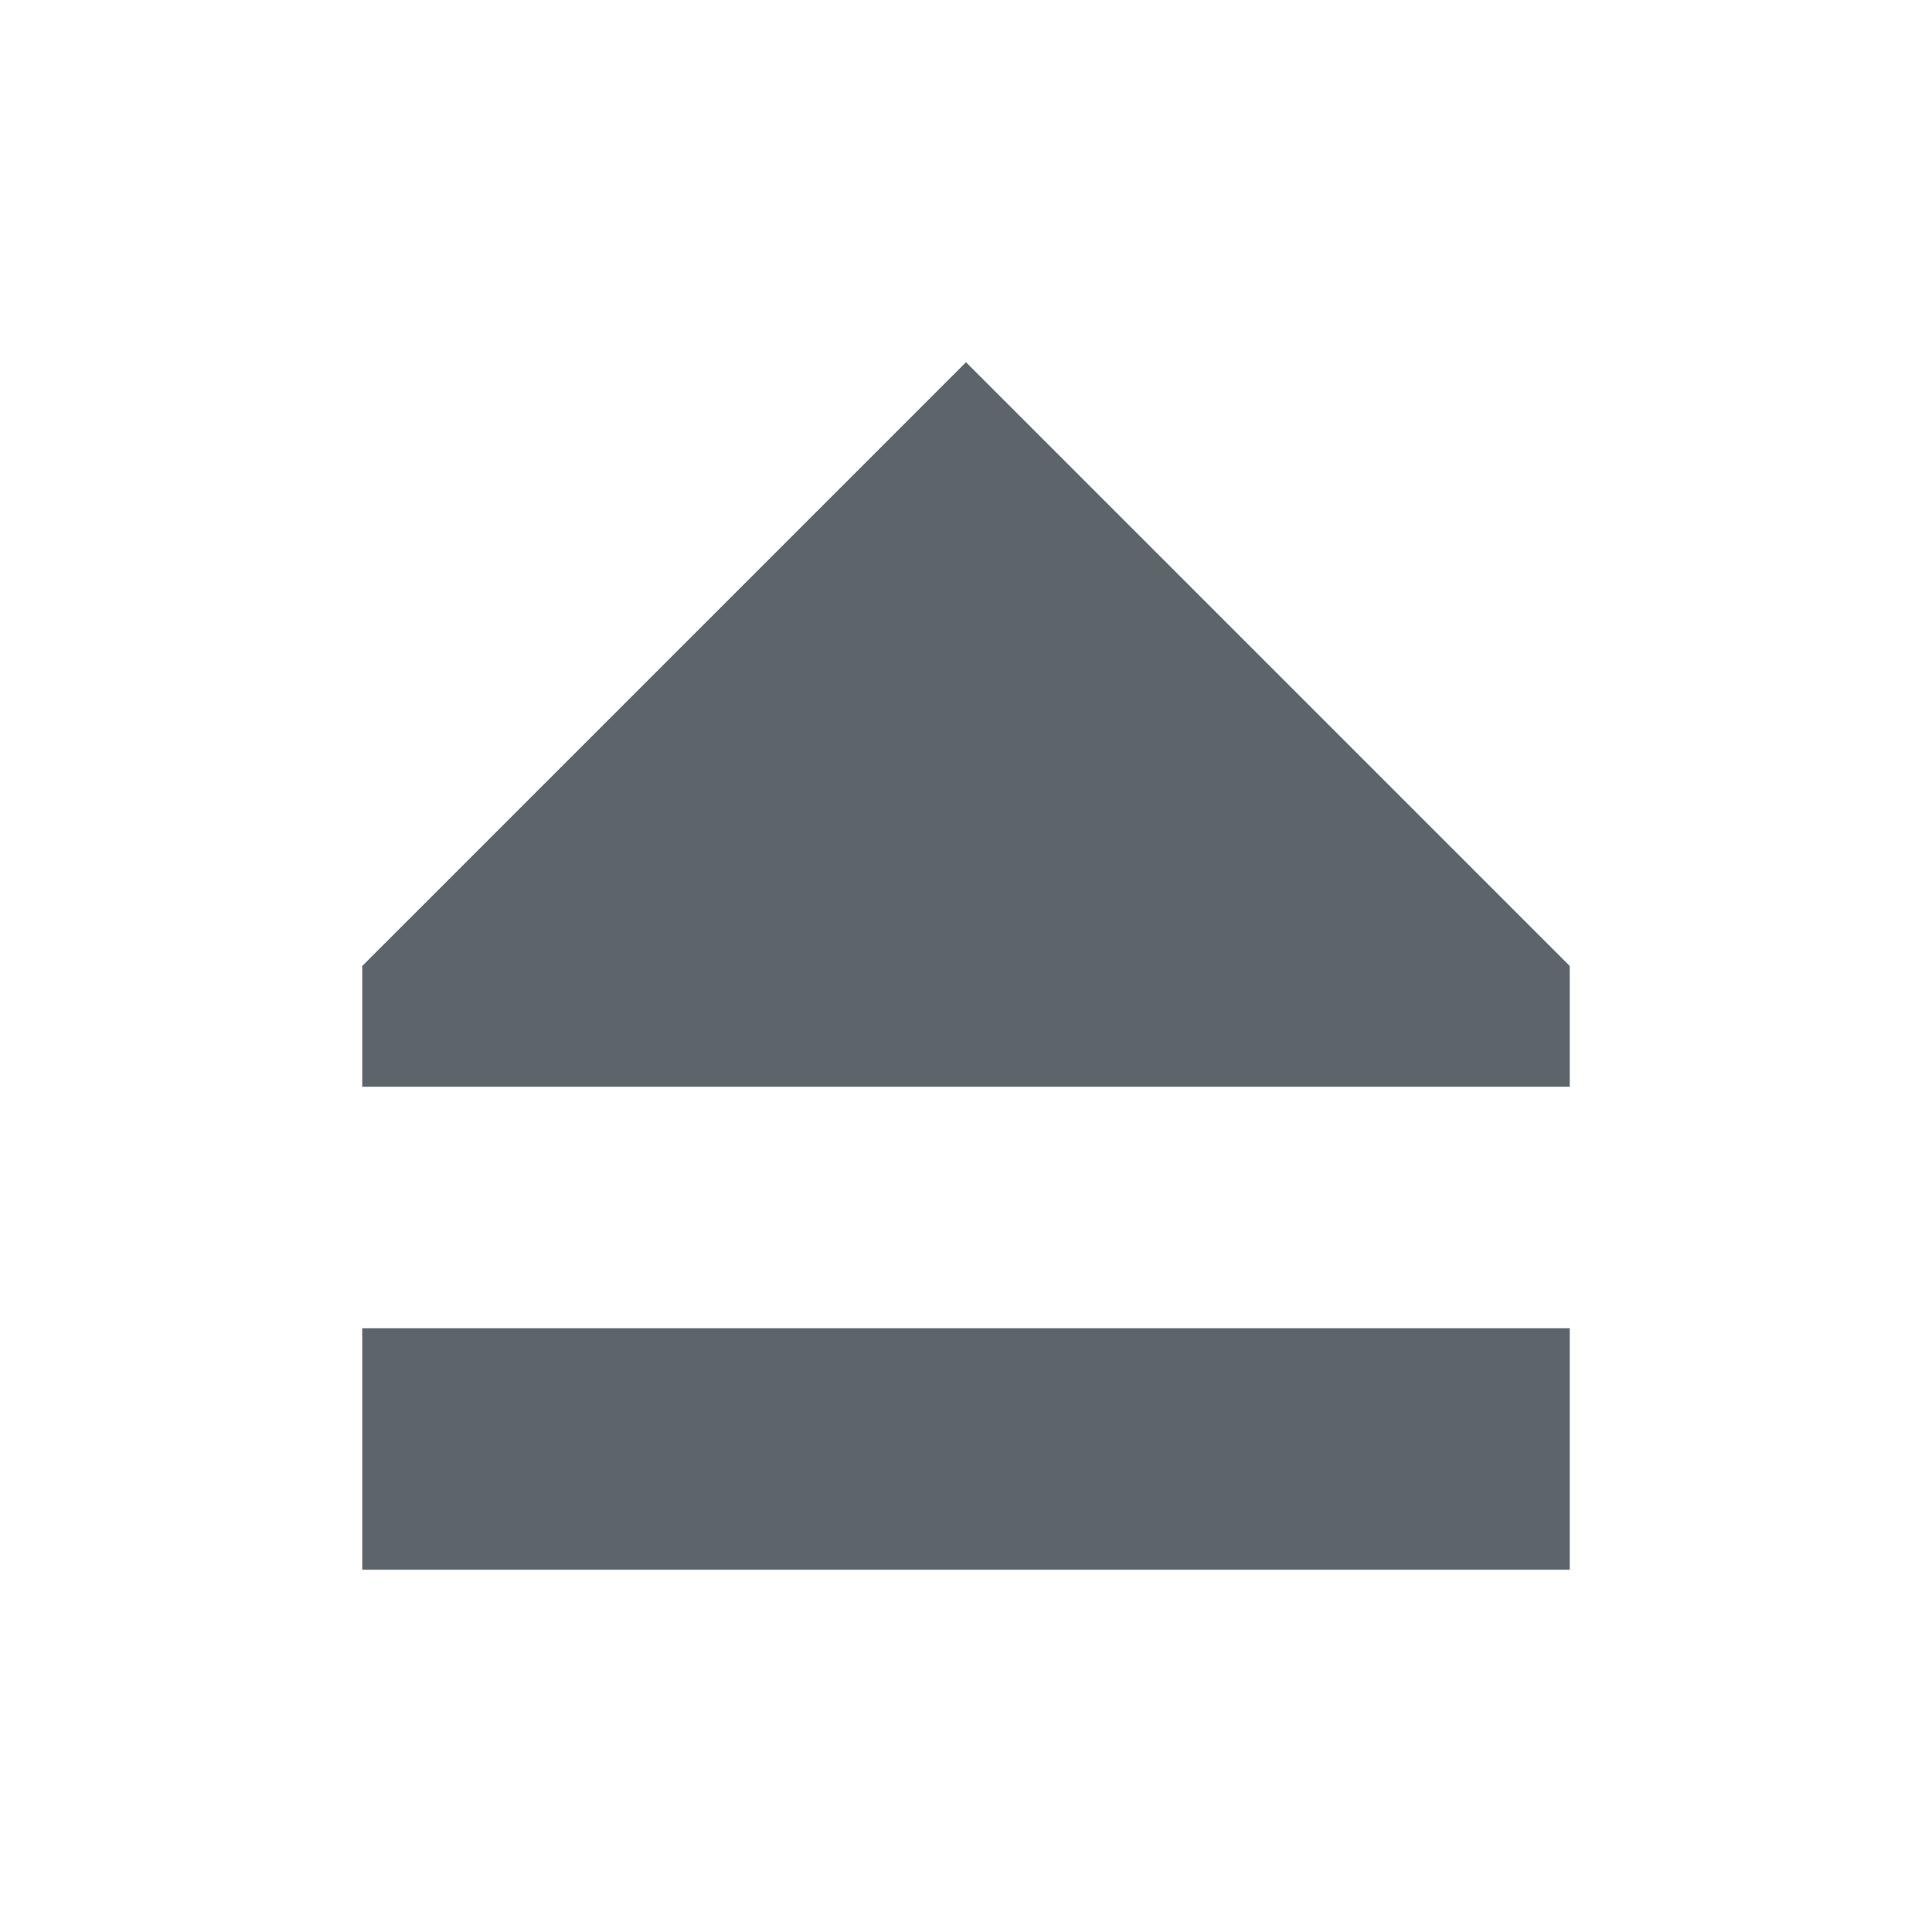
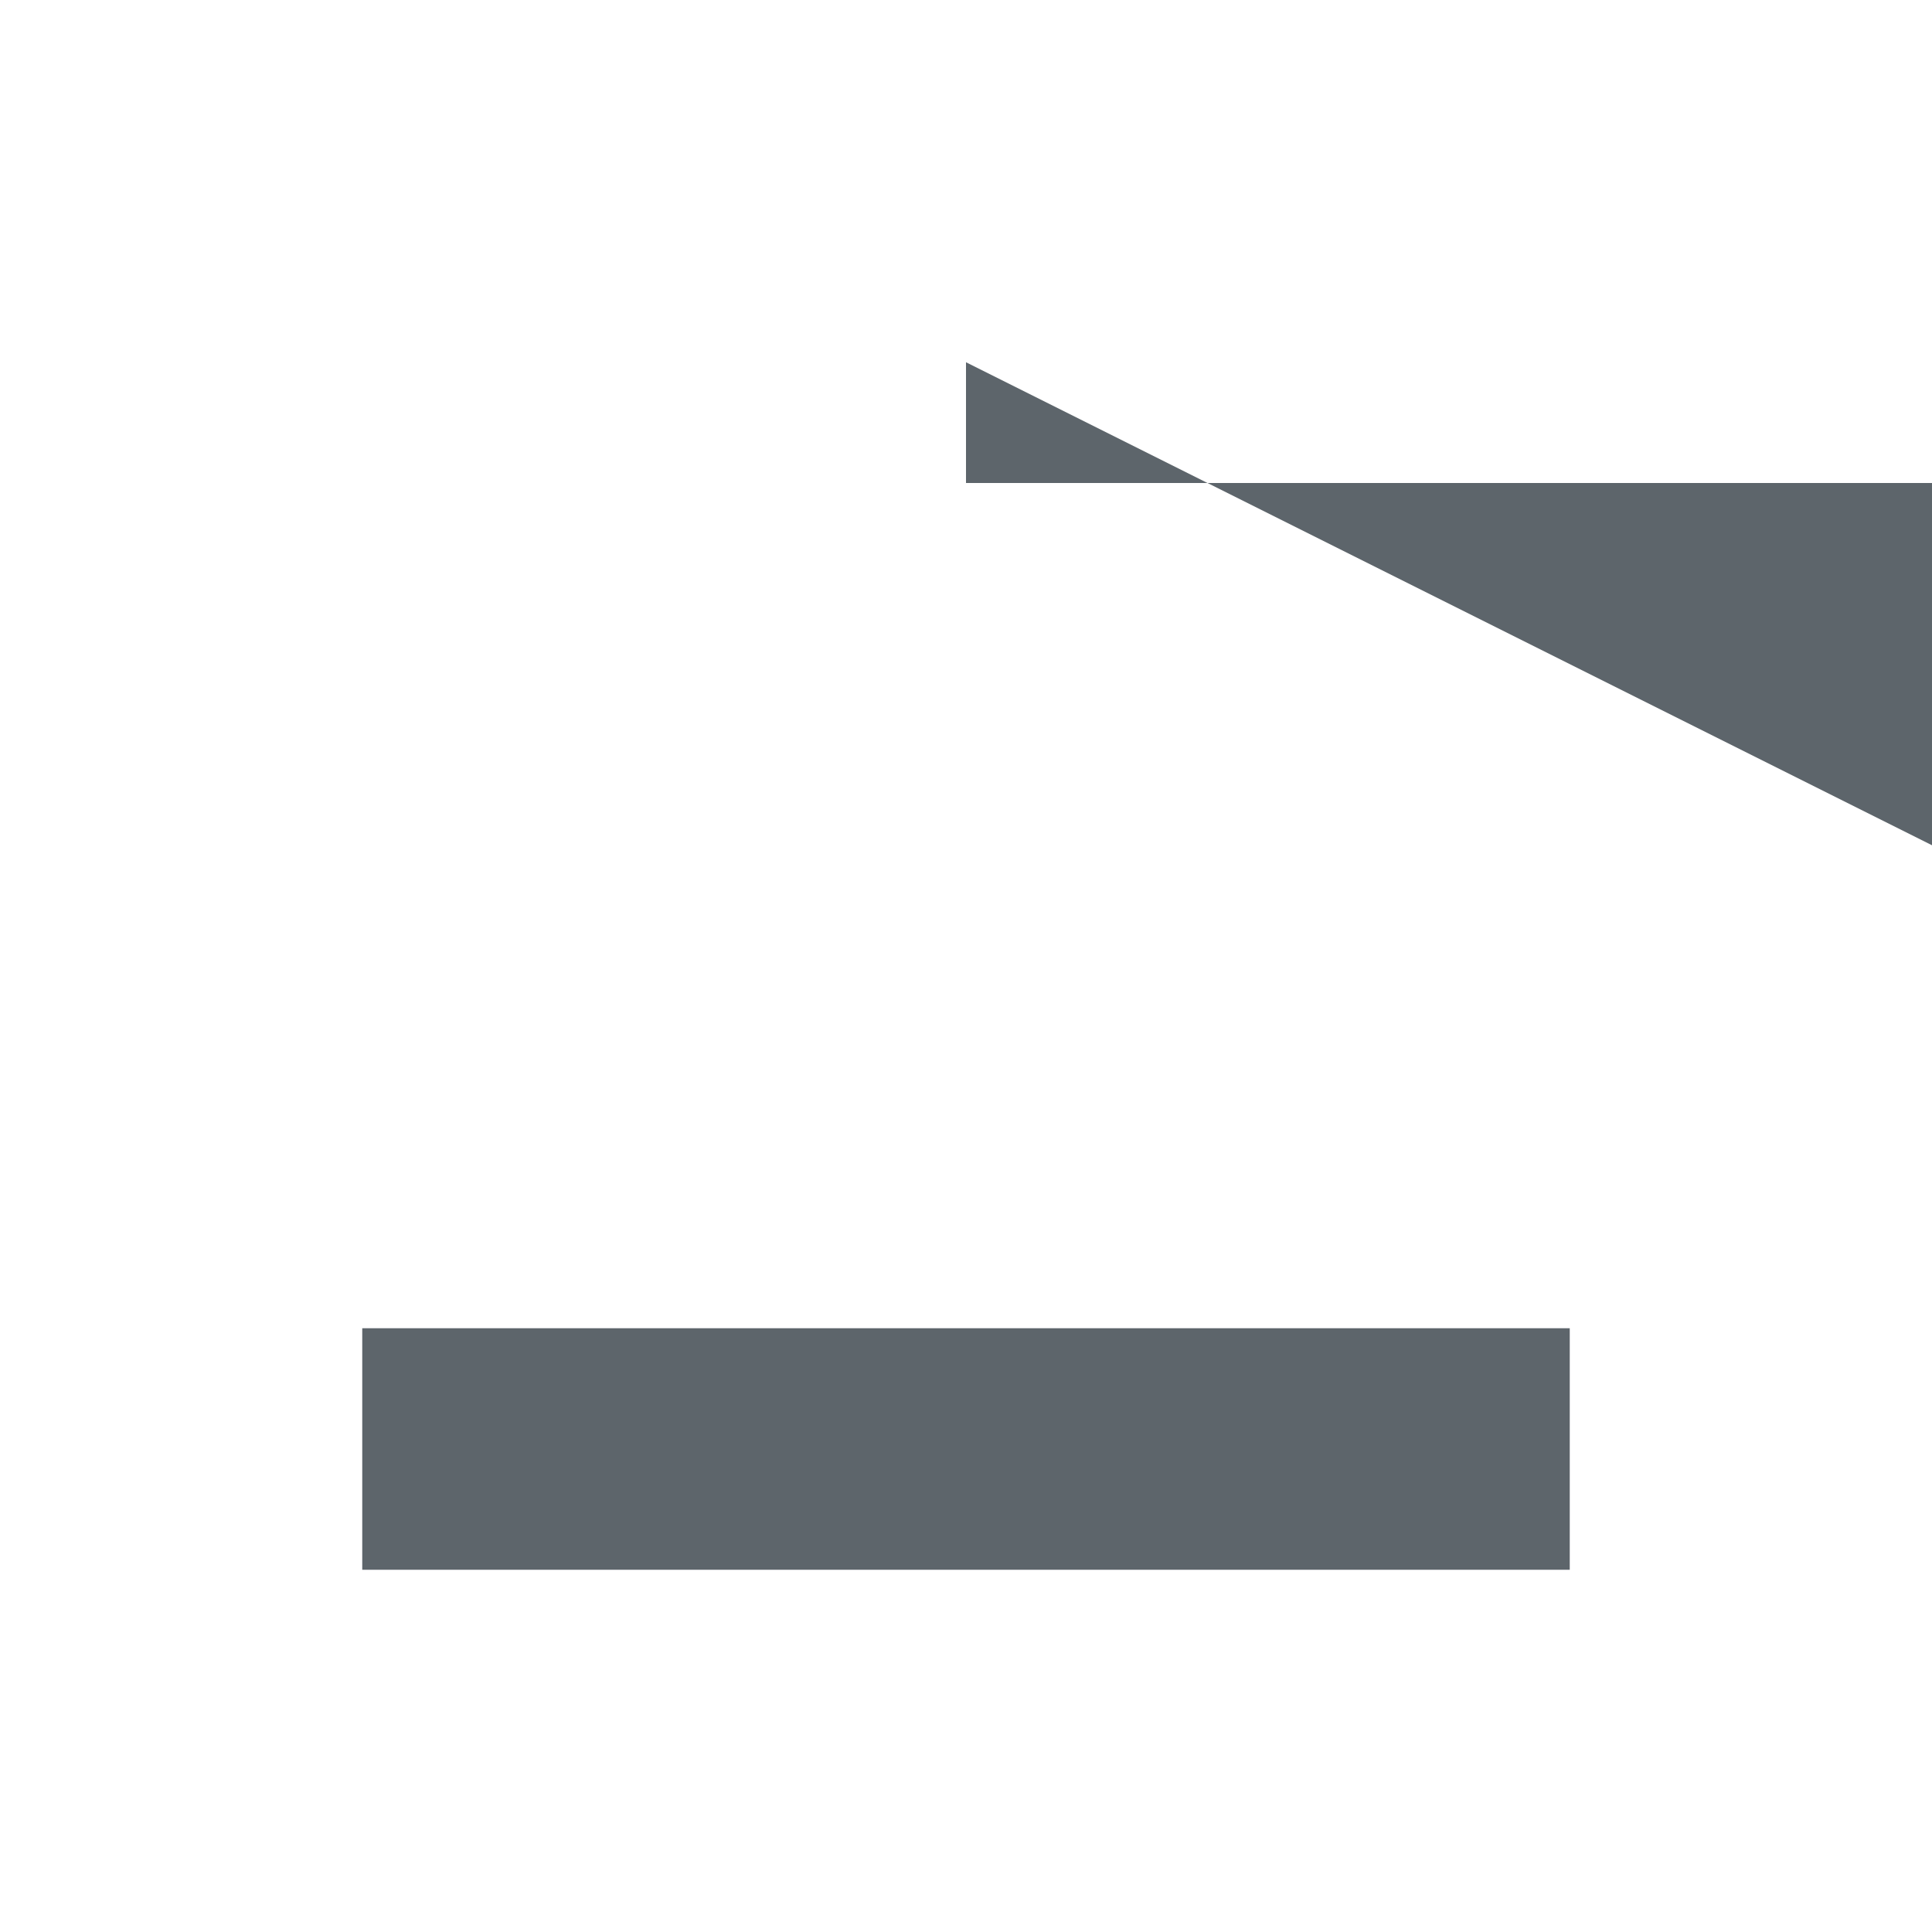
<svg xmlns="http://www.w3.org/2000/svg" width="16" height="16" enable-background="new">
  <defs>
    <filter id="a" color-interpolation-filters="sRGB">
      <feBlend mode="darken" in2="BackgroundImage" />
    </filter>
  </defs>
-   <path style="marker:none" d="M8 3L3 8v1h10V8zm-5 8v2h10v-2z" color="#000" display="block" overflow="visible" fill="#5d656b" enable-background="accumulate" />
+   <path style="marker:none" d="M8 3v1h10V8zm-5 8v2h10v-2z" color="#000" display="block" overflow="visible" fill="#5d656b" enable-background="accumulate" />
</svg>